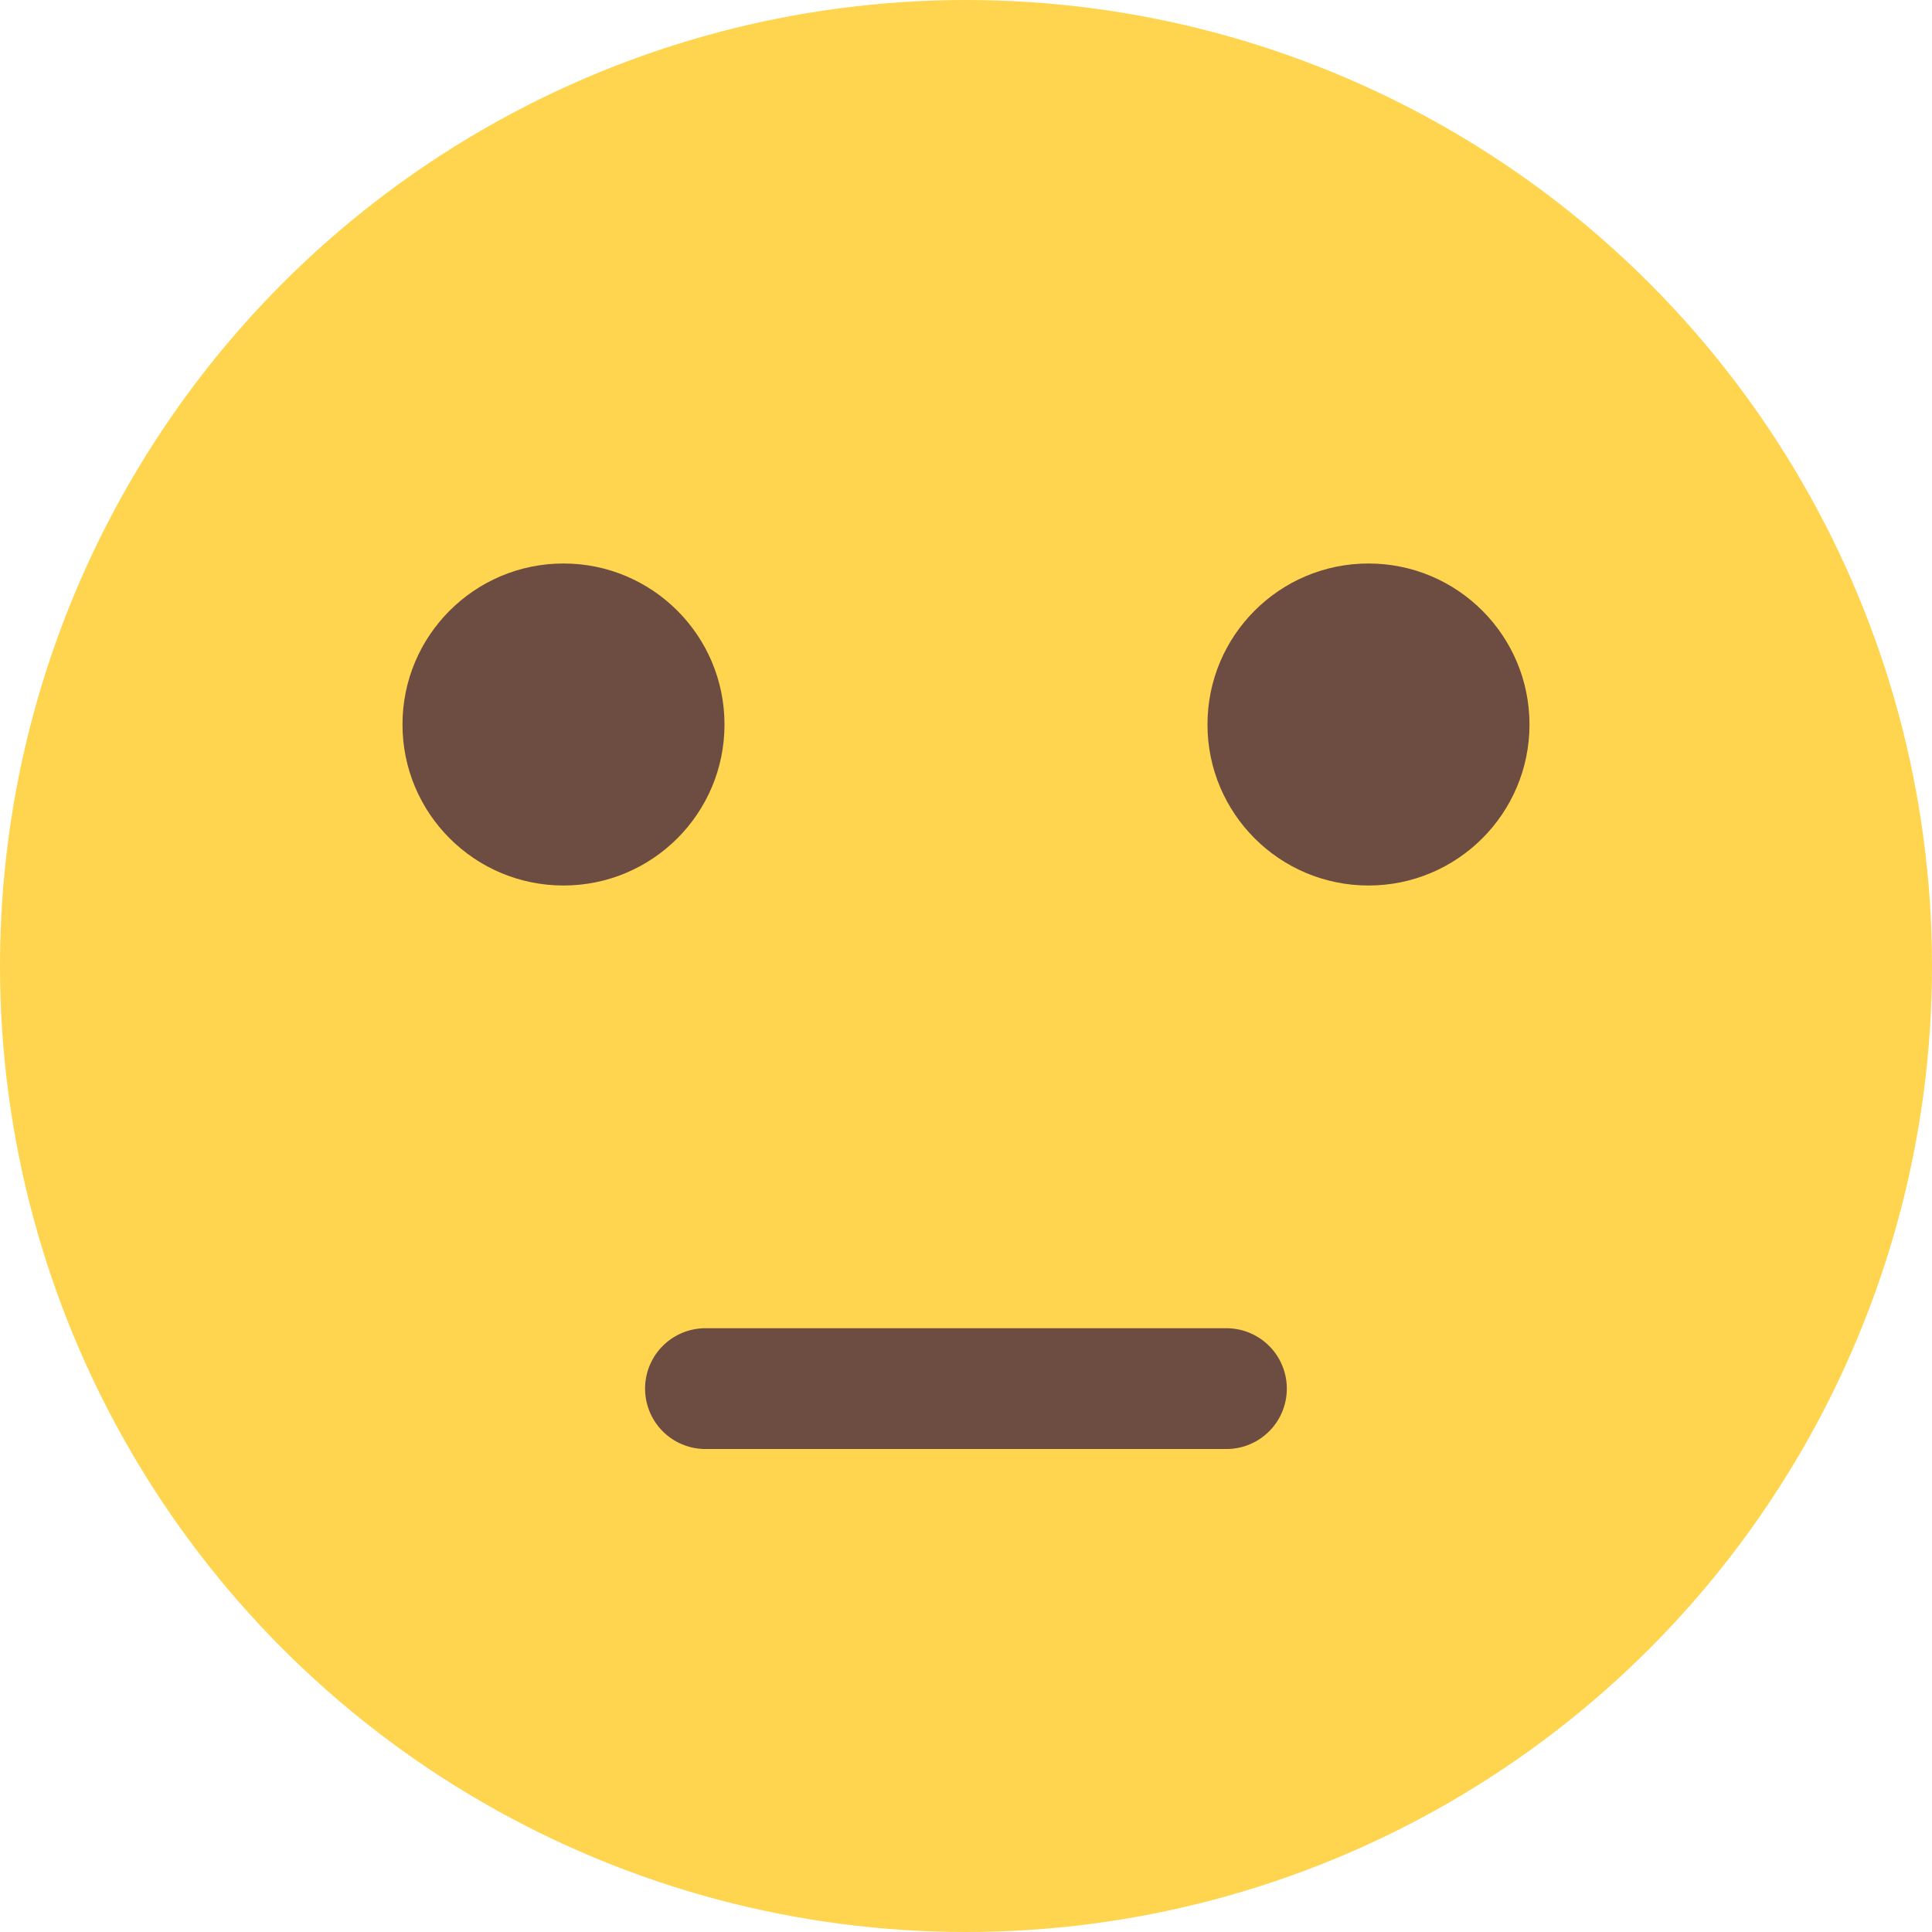
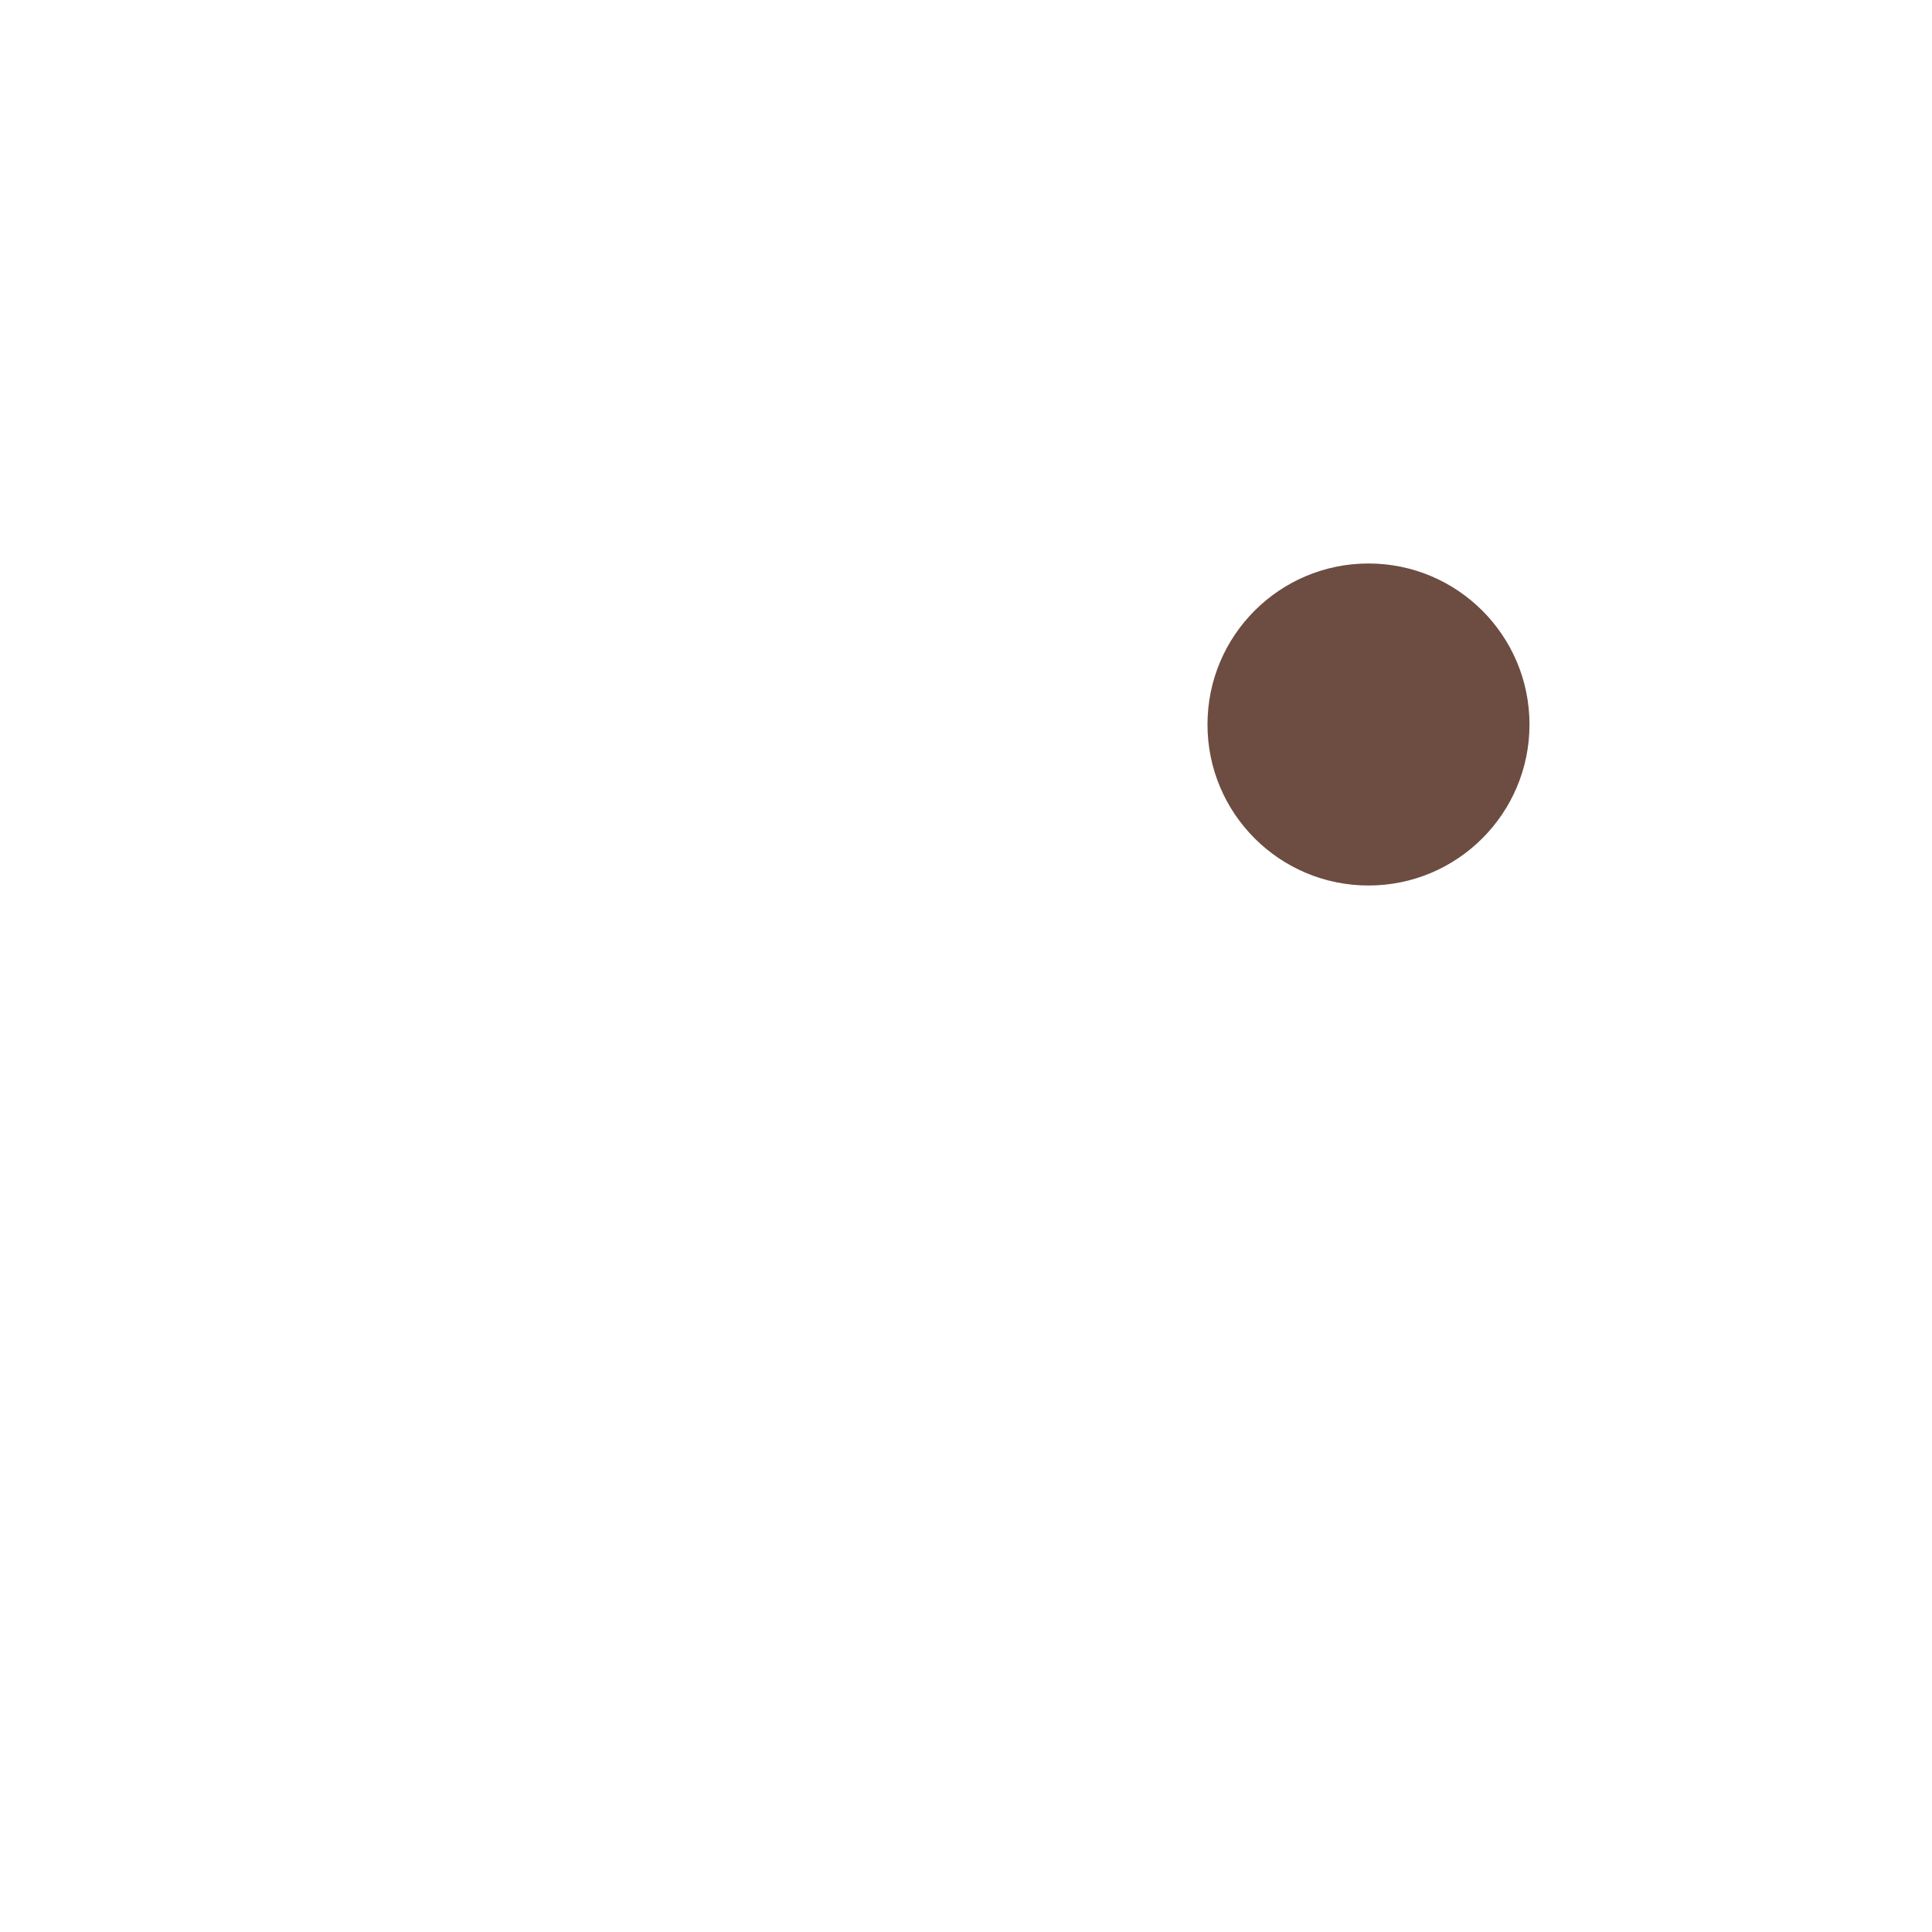
<svg xmlns="http://www.w3.org/2000/svg" id="neutral" width="98" height="98" viewBox="0 0 98 98">
-   <circle id="Ellipse_290" data-name="Ellipse 290" cx="49" cy="49" r="49" fill="#ffd54f" />
  <g id="Group_1063" data-name="Group 1063" transform="translate(20.416 28.583)">
-     <circle id="Ellipse_291" data-name="Ellipse 291" cx="8.167" cy="8.167" r="8.167" fill="#6d4c41" />
    <circle id="Ellipse_292" data-name="Ellipse 292" cx="8.167" cy="8.167" r="8.167" transform="translate(40.833)" fill="#6d4c41" />
-     <path id="Path_3830" data-name="Path 3830" d="M37.6,22.625H11.063a3.063,3.063,0,0,1,0-6.125H37.6a3.063,3.063,0,0,1,0,6.125Z" transform="translate(4.25 22.292)" fill="#6d4c41" />
  </g>
</svg>